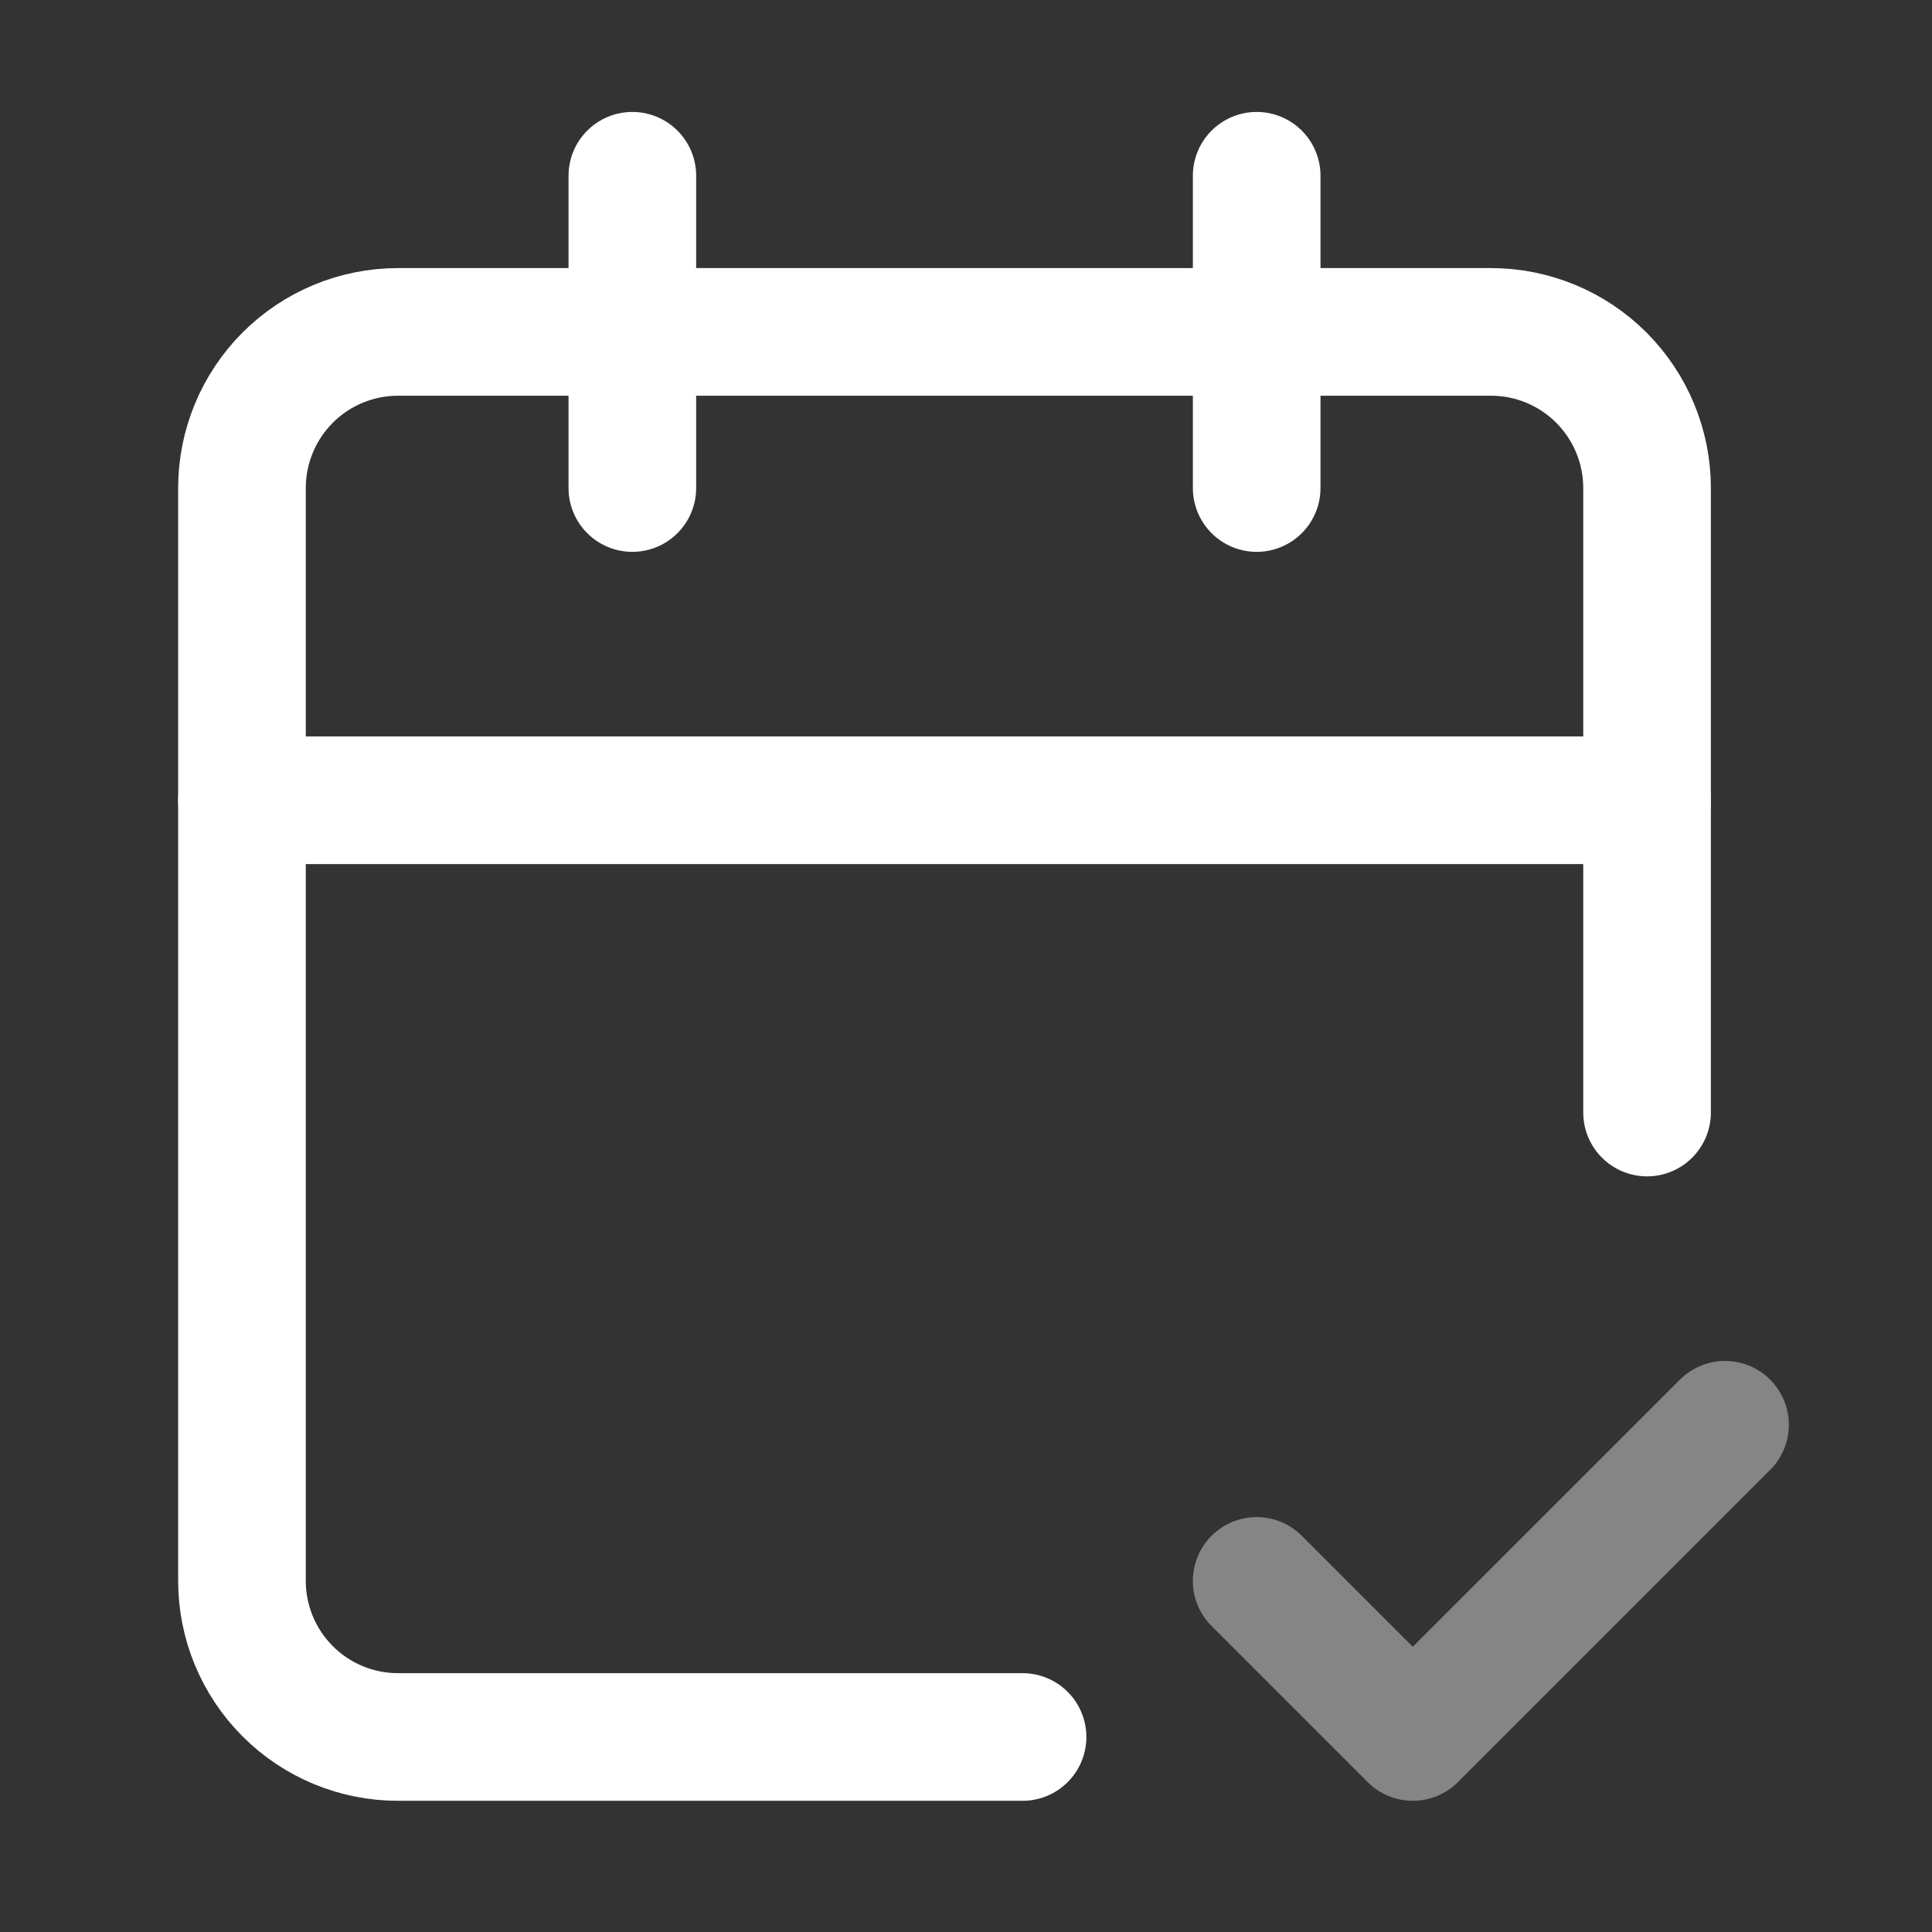
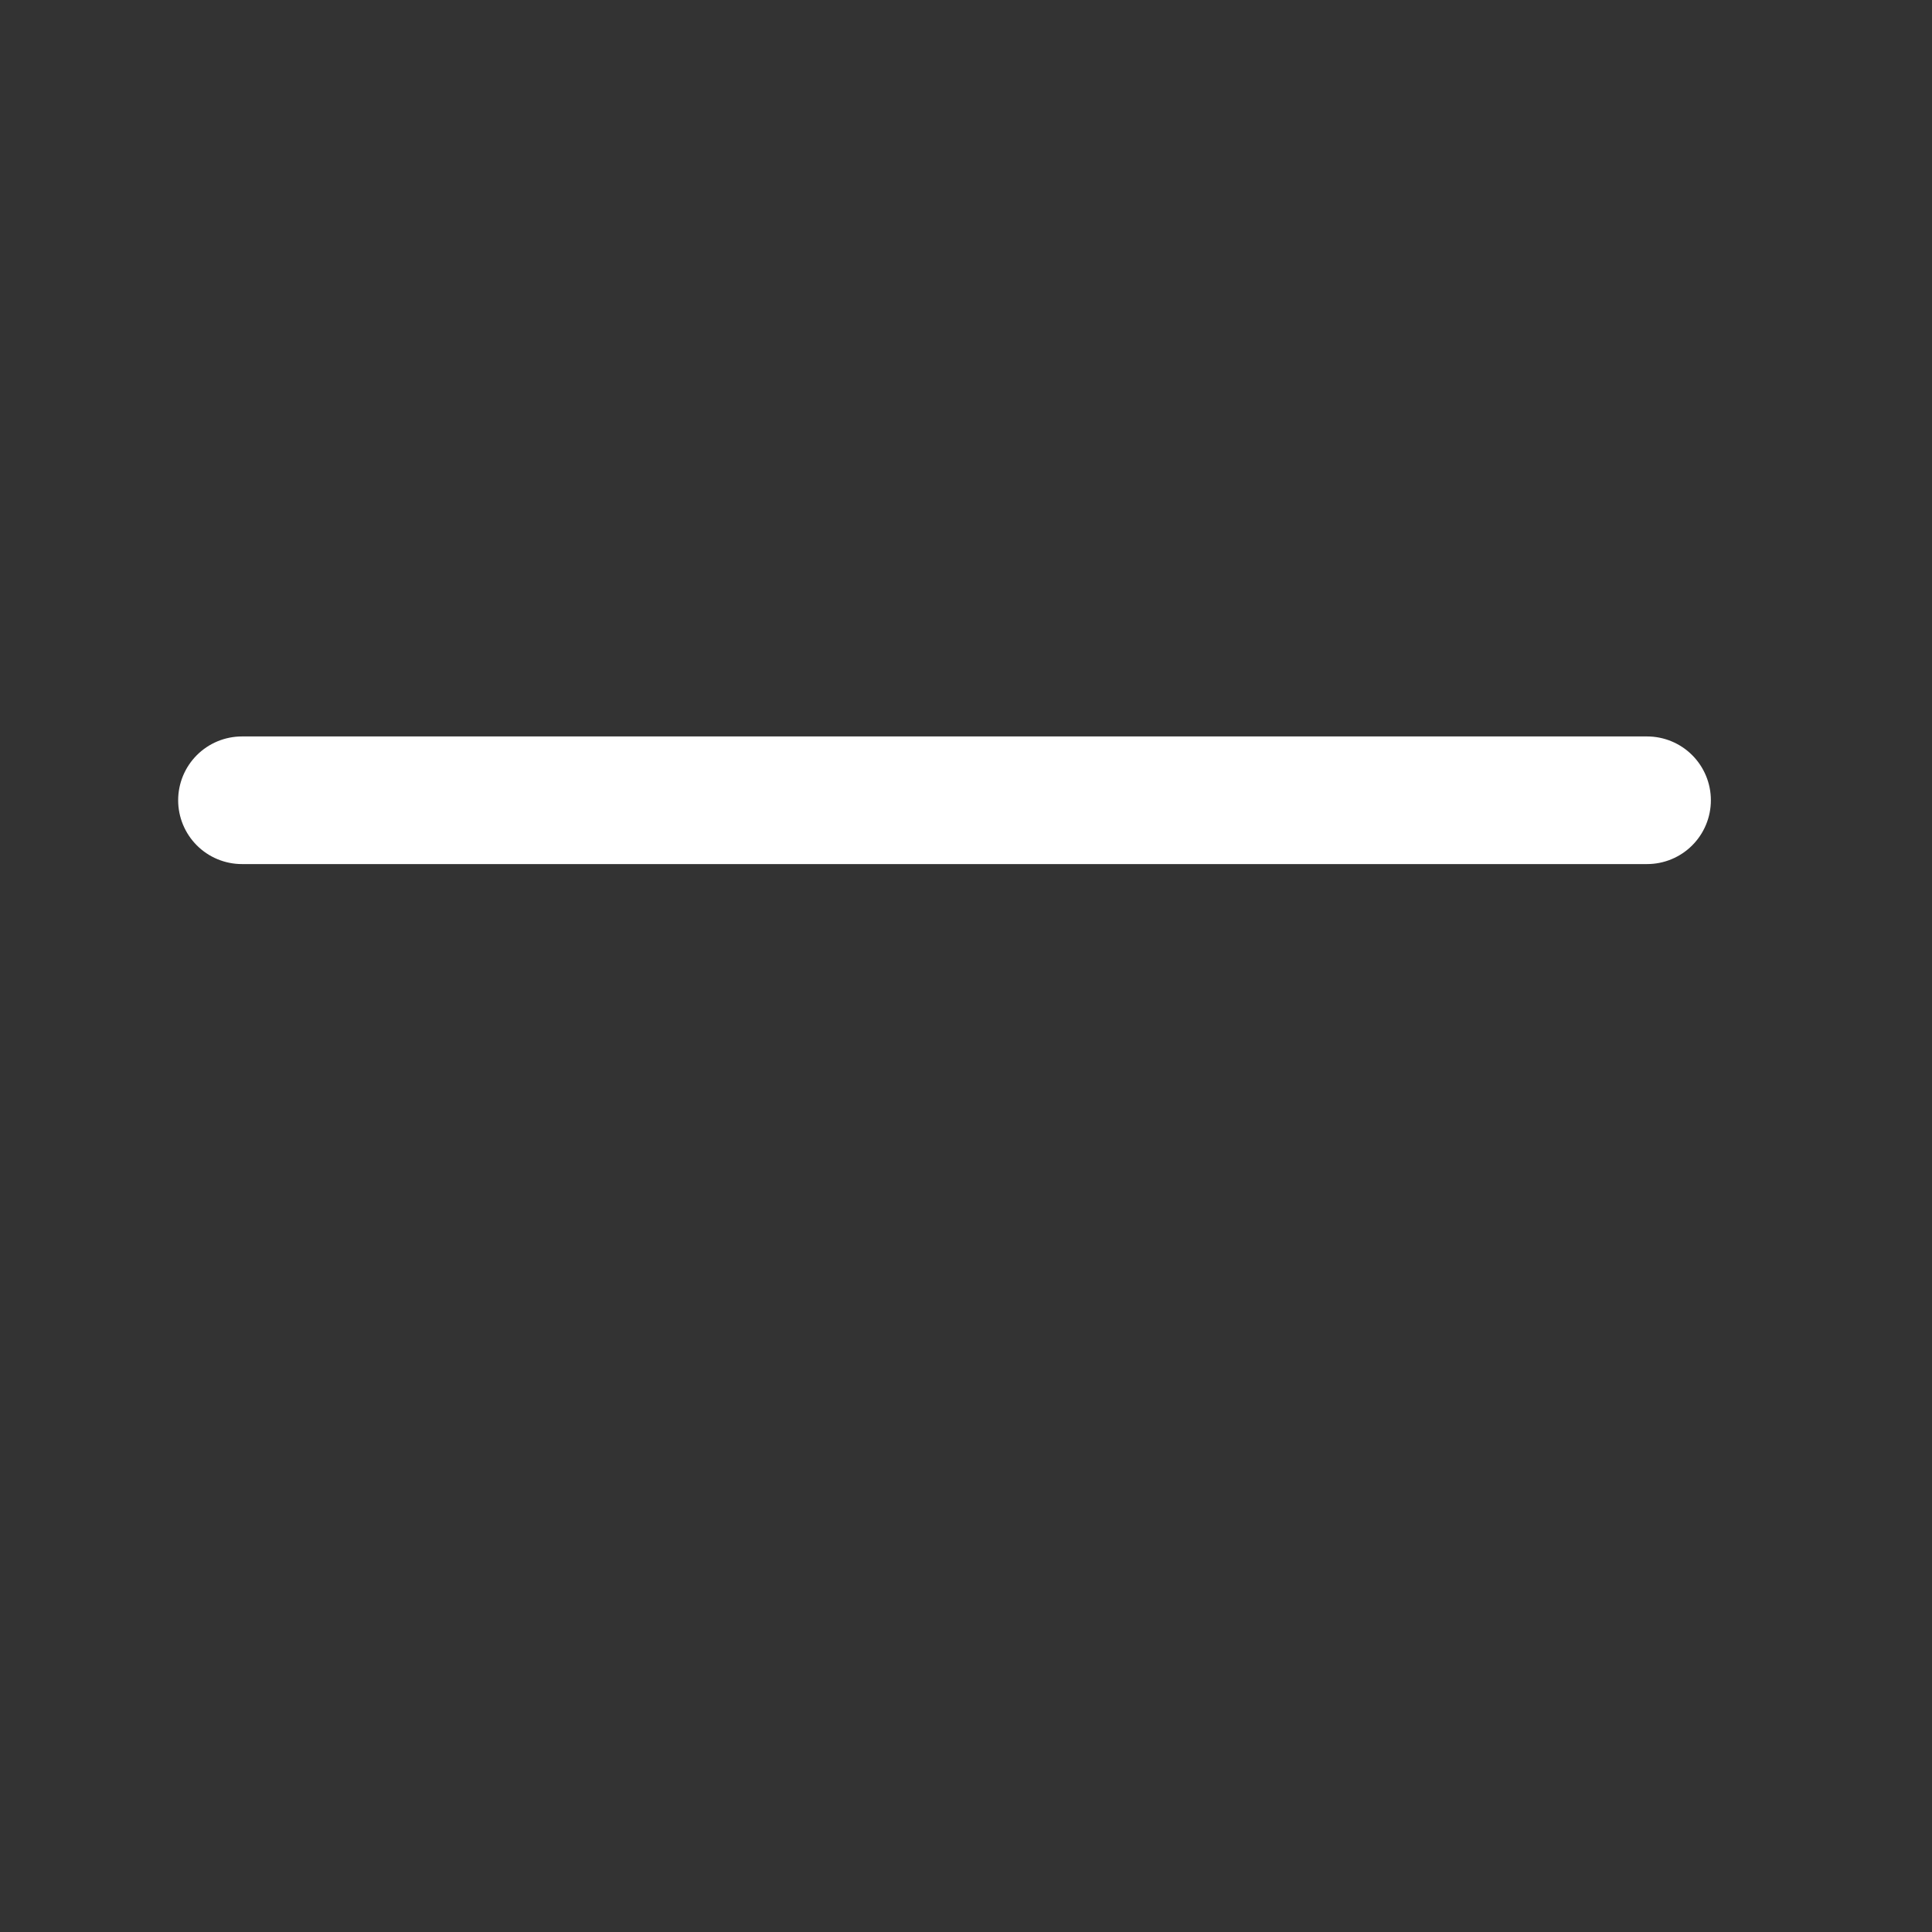
<svg xmlns="http://www.w3.org/2000/svg" width="33" height="33" viewBox="0 0 33 33" fill="none">
  <rect x="0" y="0" width="33" height="33" fill="#333333" stroke="none" />
-   <path d="M10.801 3.002V8.336" stroke="white" stroke-width="2.18" stroke-linecap="round" stroke-linejoin="round" />
-   <path d="M21.465 3.002V8.336" stroke="white" stroke-width="2.18" stroke-linecap="round" stroke-linejoin="round" />
-   <path d="M28.133 19.003V8.336C28.133 7.629 27.852 6.951 27.352 6.45C26.852 5.95 26.173 5.669 25.466 5.669H6.799C6.092 5.669 5.414 5.95 4.914 6.45C4.414 6.951 4.133 7.629 4.133 8.336V27.003C4.133 27.71 4.414 28.388 4.914 28.888C5.414 29.389 6.092 29.669 6.799 29.669H17.466" stroke="white" stroke-width="2.18" stroke-linecap="round" stroke-linejoin="round" />
  <path d="M4.133 13.669H28.133" stroke="white" stroke-width="2.18" stroke-linecap="round" stroke-linejoin="round" />
-   <path opacity="0.4" d="M21.465 27.003L24.131 29.669L29.465 24.336" stroke="white" stroke-width="2.18" stroke-linecap="round" stroke-linejoin="round" />
</svg>